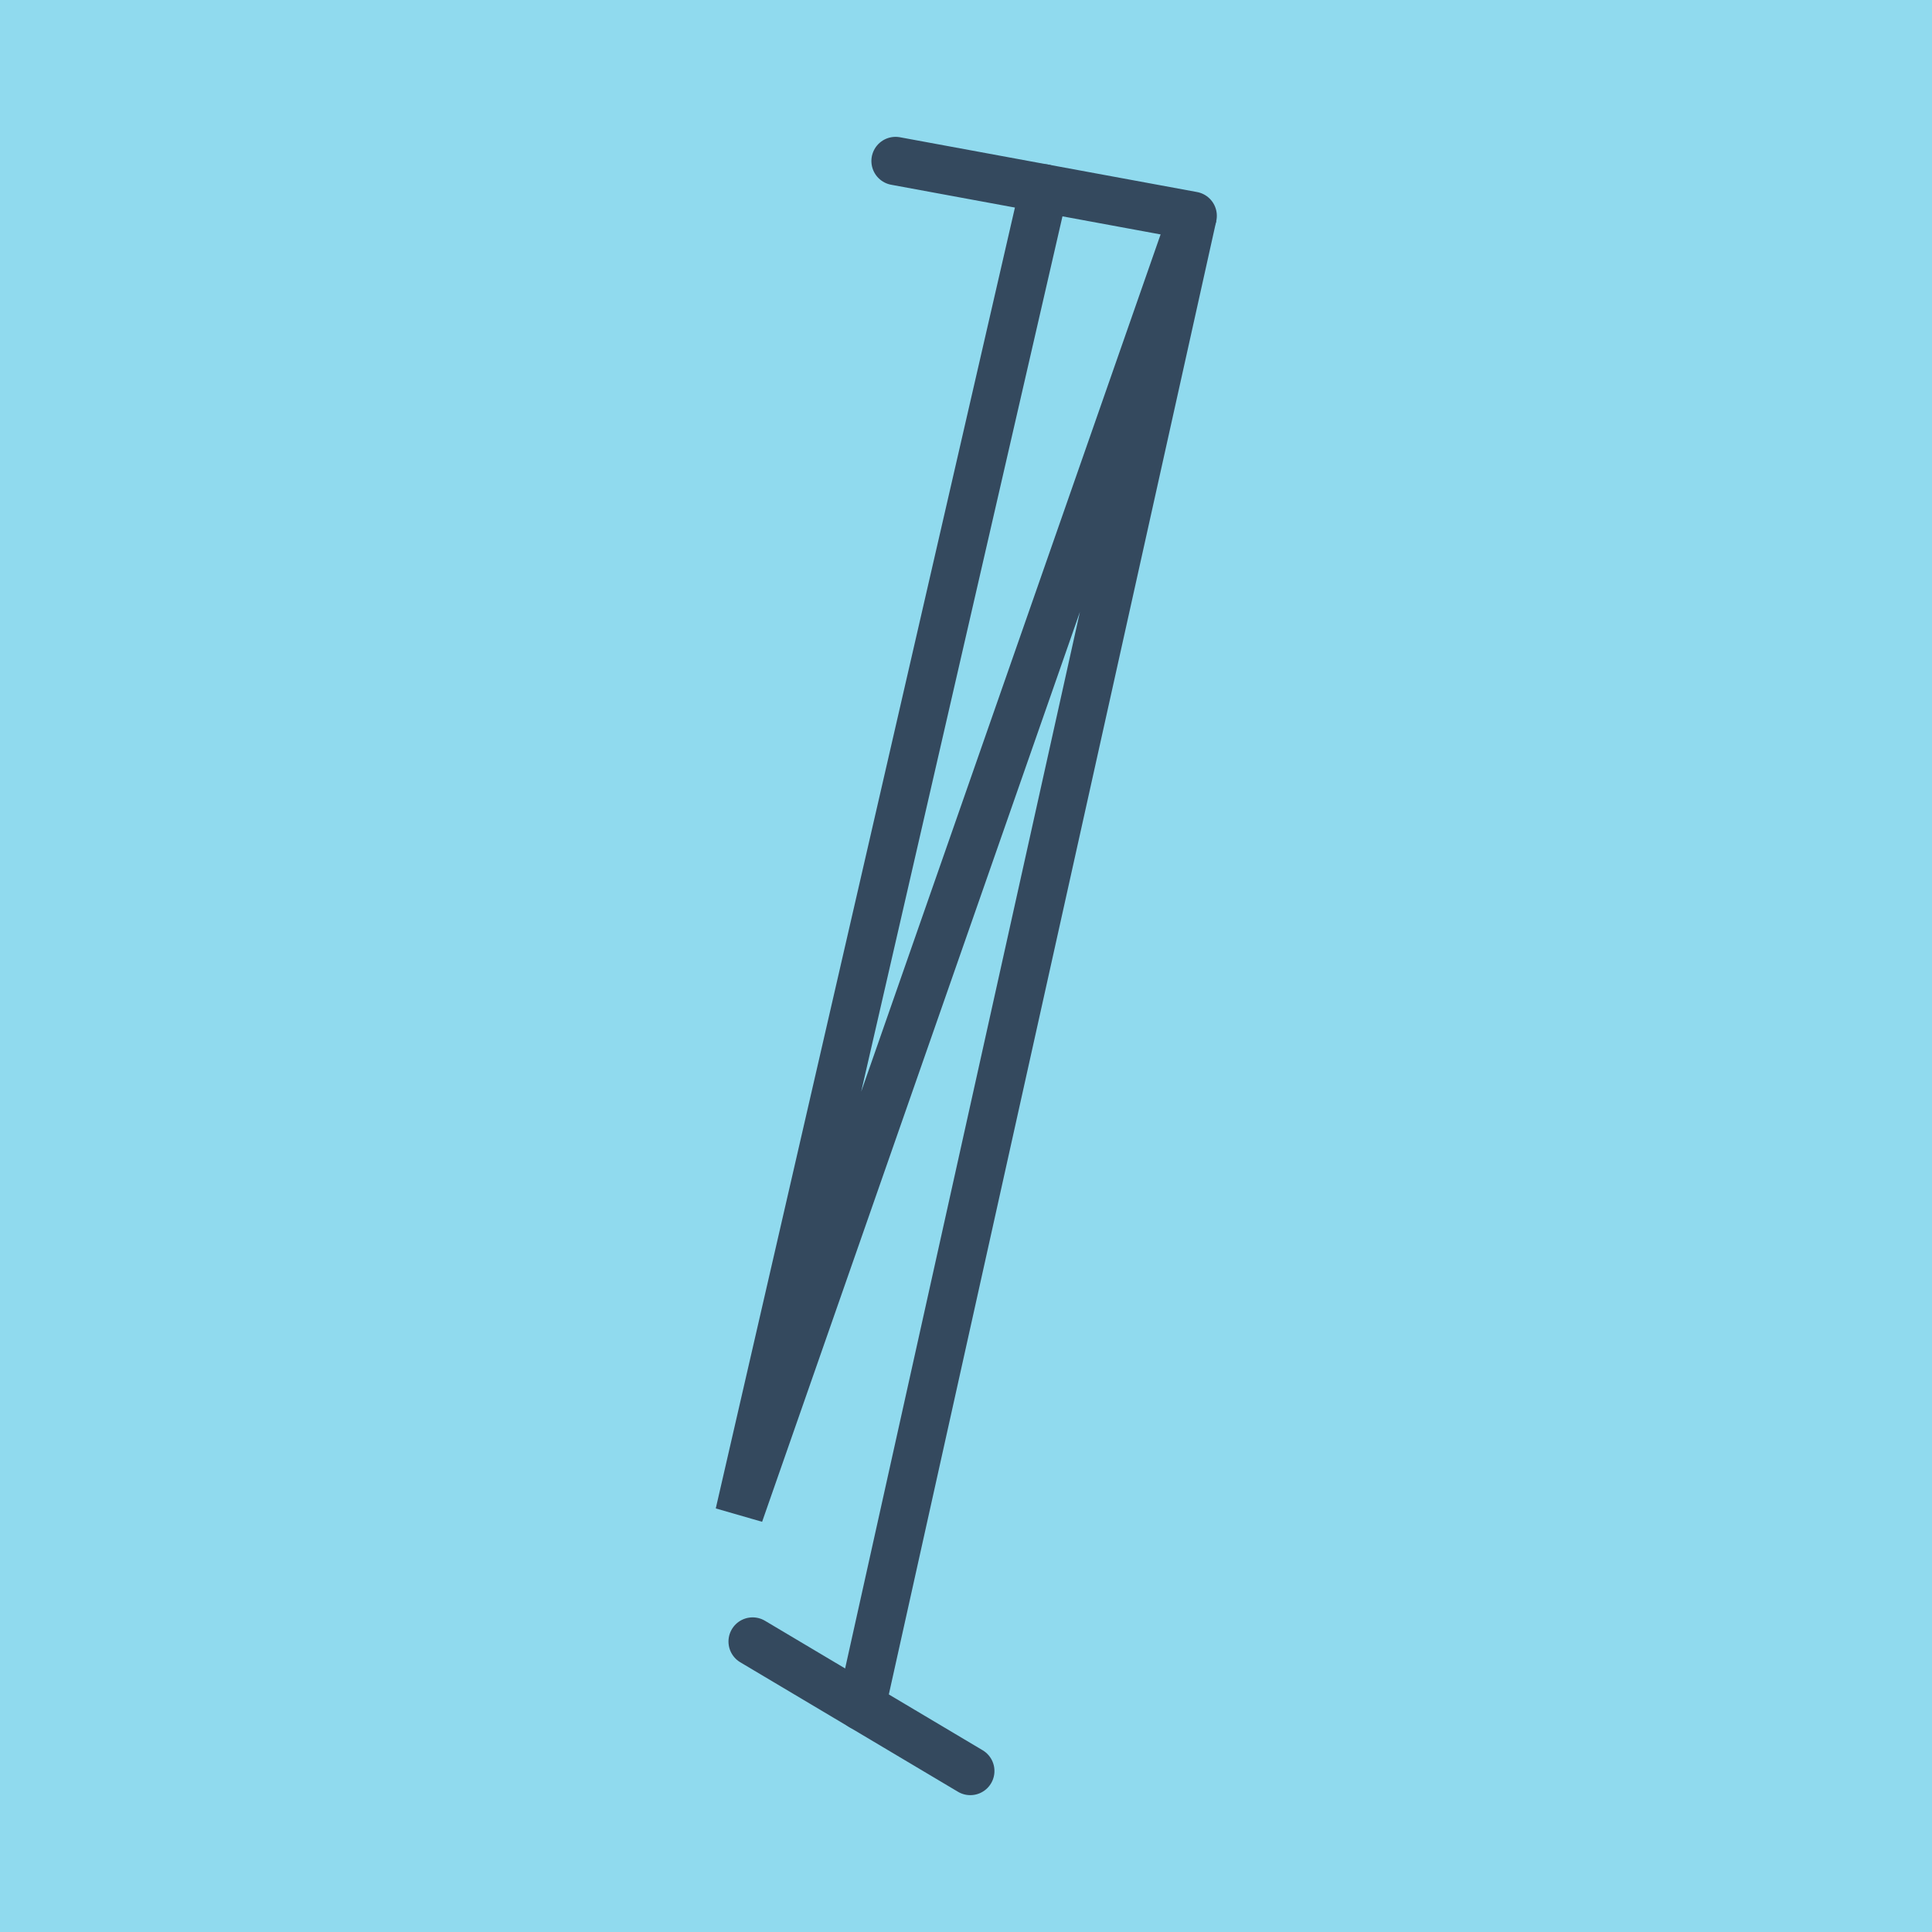
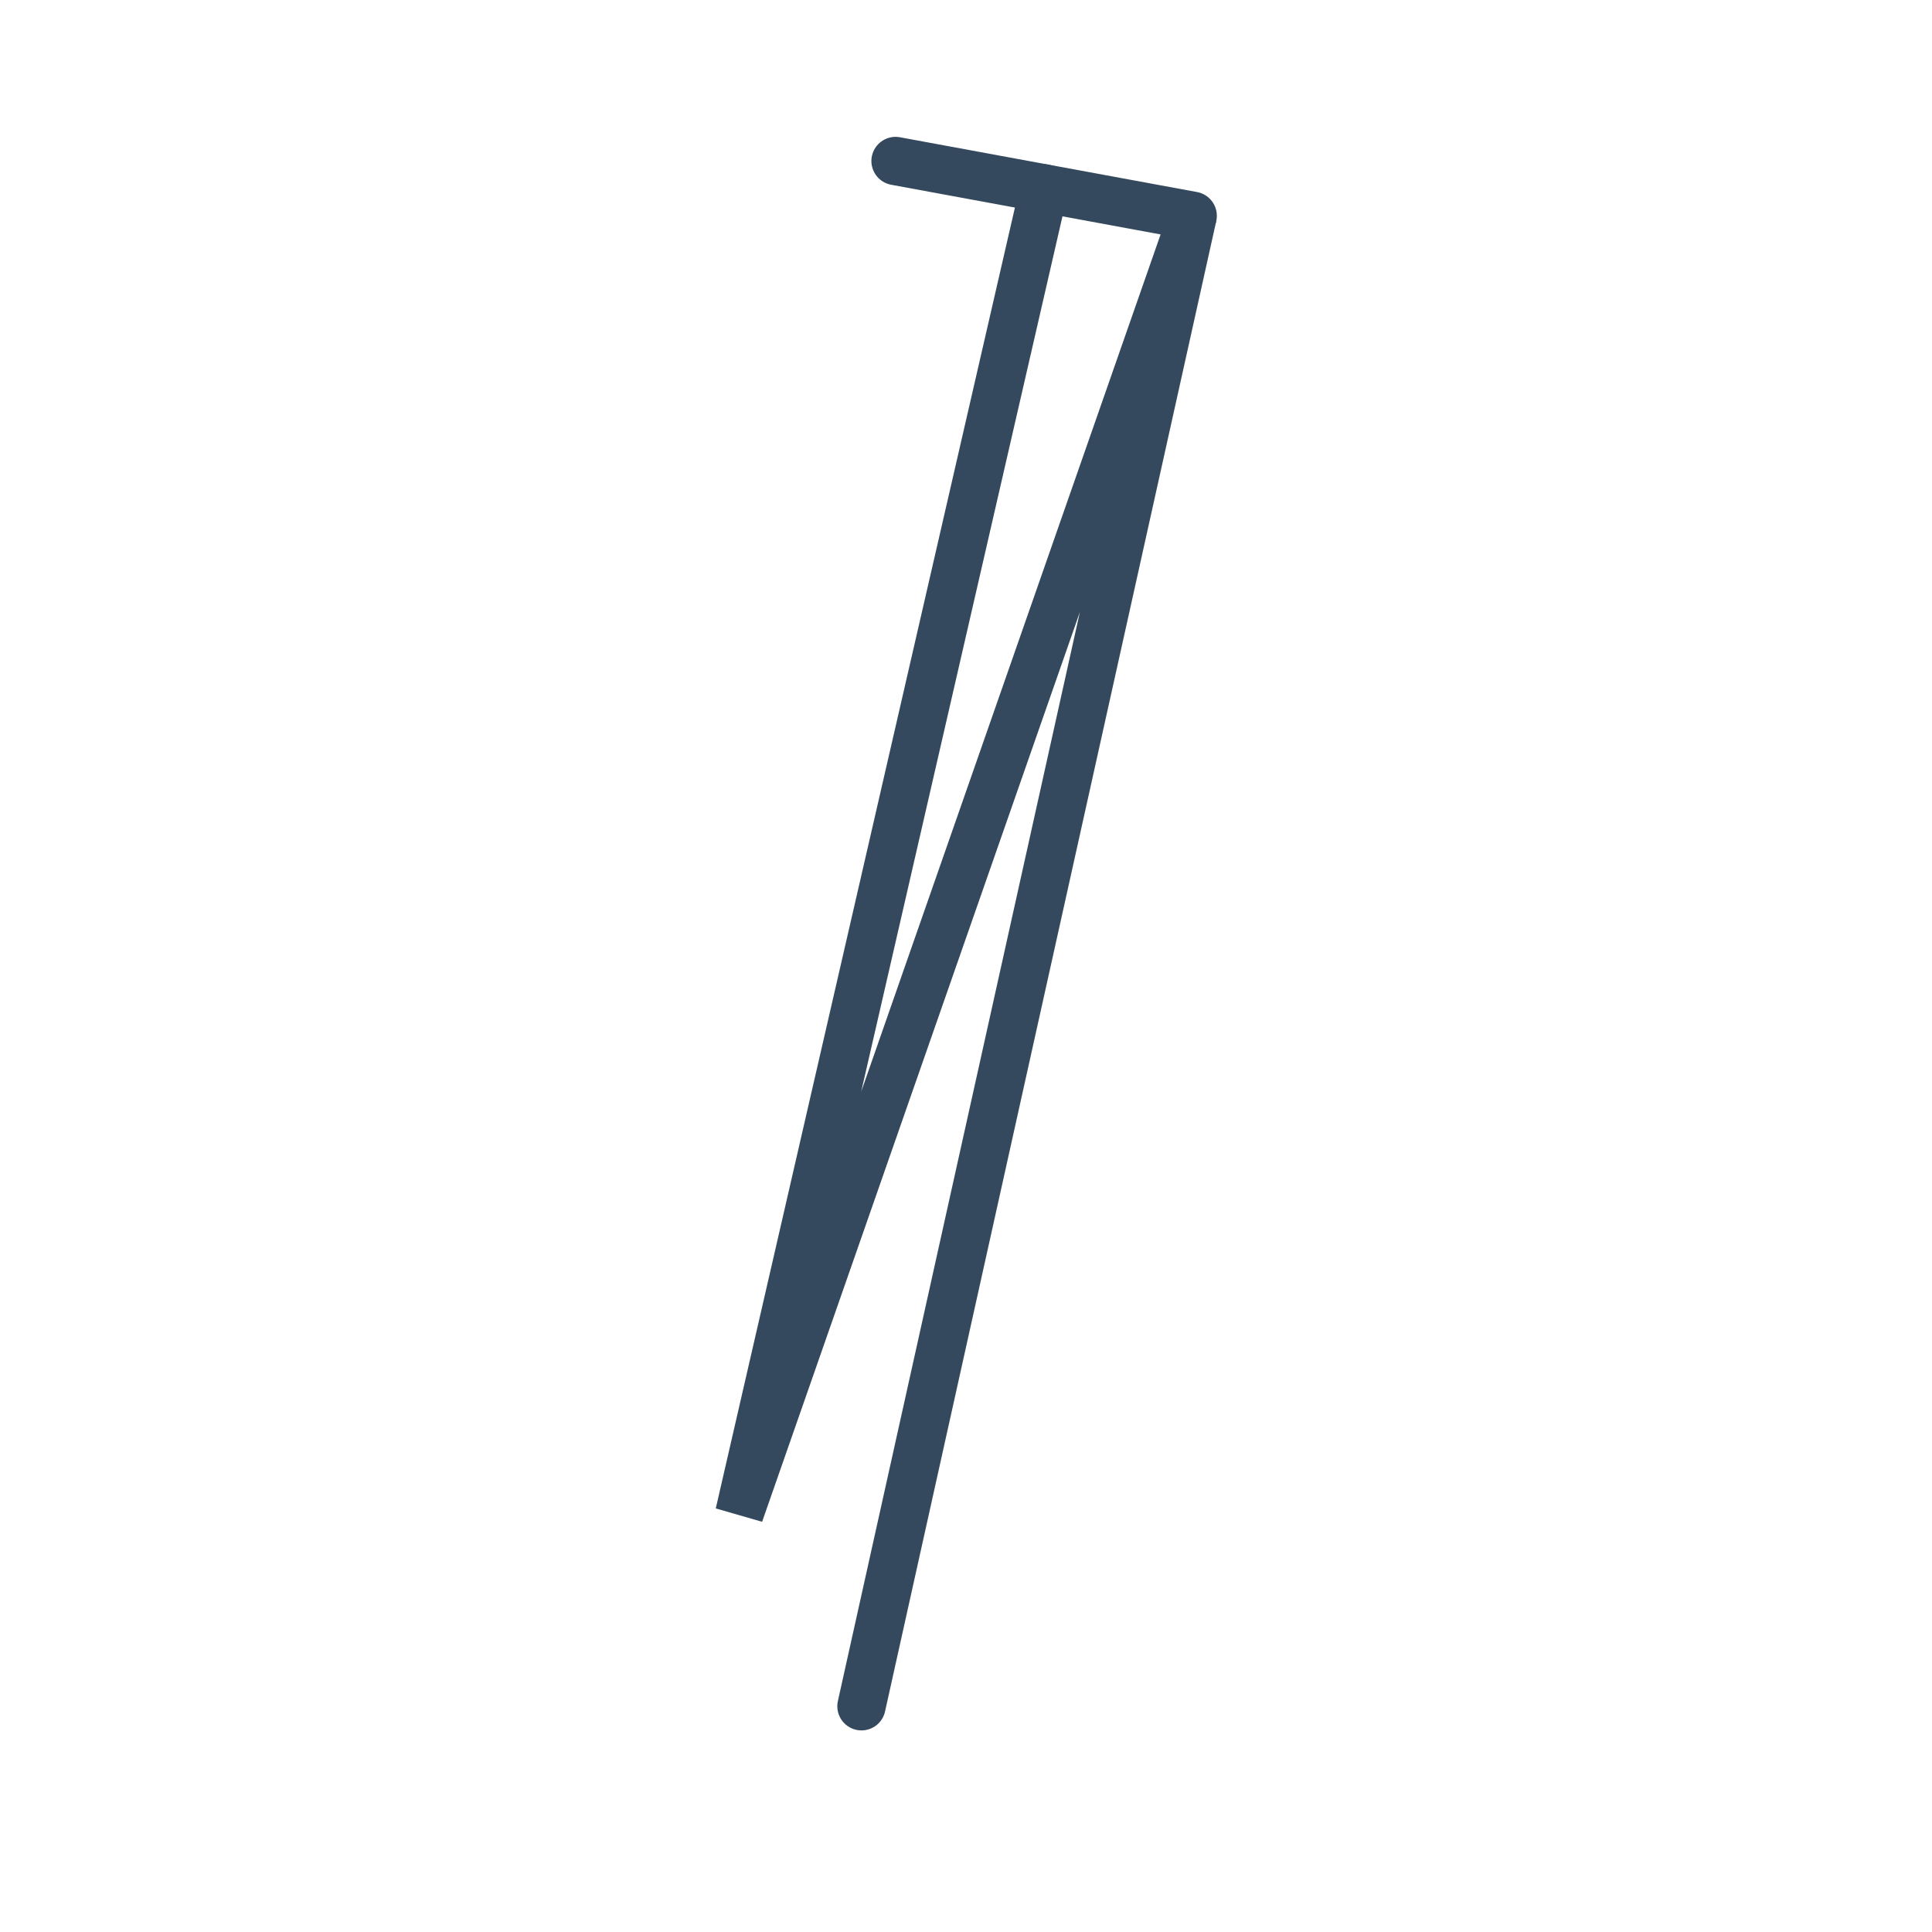
<svg xmlns="http://www.w3.org/2000/svg" viewBox="-10 -10 120 120" preserveAspectRatio="xMidYMid meet">
-   <path style="fill:#90daee" d="M-10-10h120v120H-10z" />
  <polyline stroke-linecap="round" points="45.624,0 64.08,3.403 " style="fill:none;stroke:#34495e;stroke-width: 3px" />
-   <polyline stroke-linecap="round" points="50.267,100 36.747,91.958 " style="fill:none;stroke:#34495e;stroke-width: 3px" />
  <polyline stroke-linecap="round" points="54.852,1.701 35.92,84.027 64.08,3.403 35.92,84.027 64.08,3.403 43.507,95.979 " style="fill:none;stroke:#34495e;stroke-width: 3px" />
</svg>